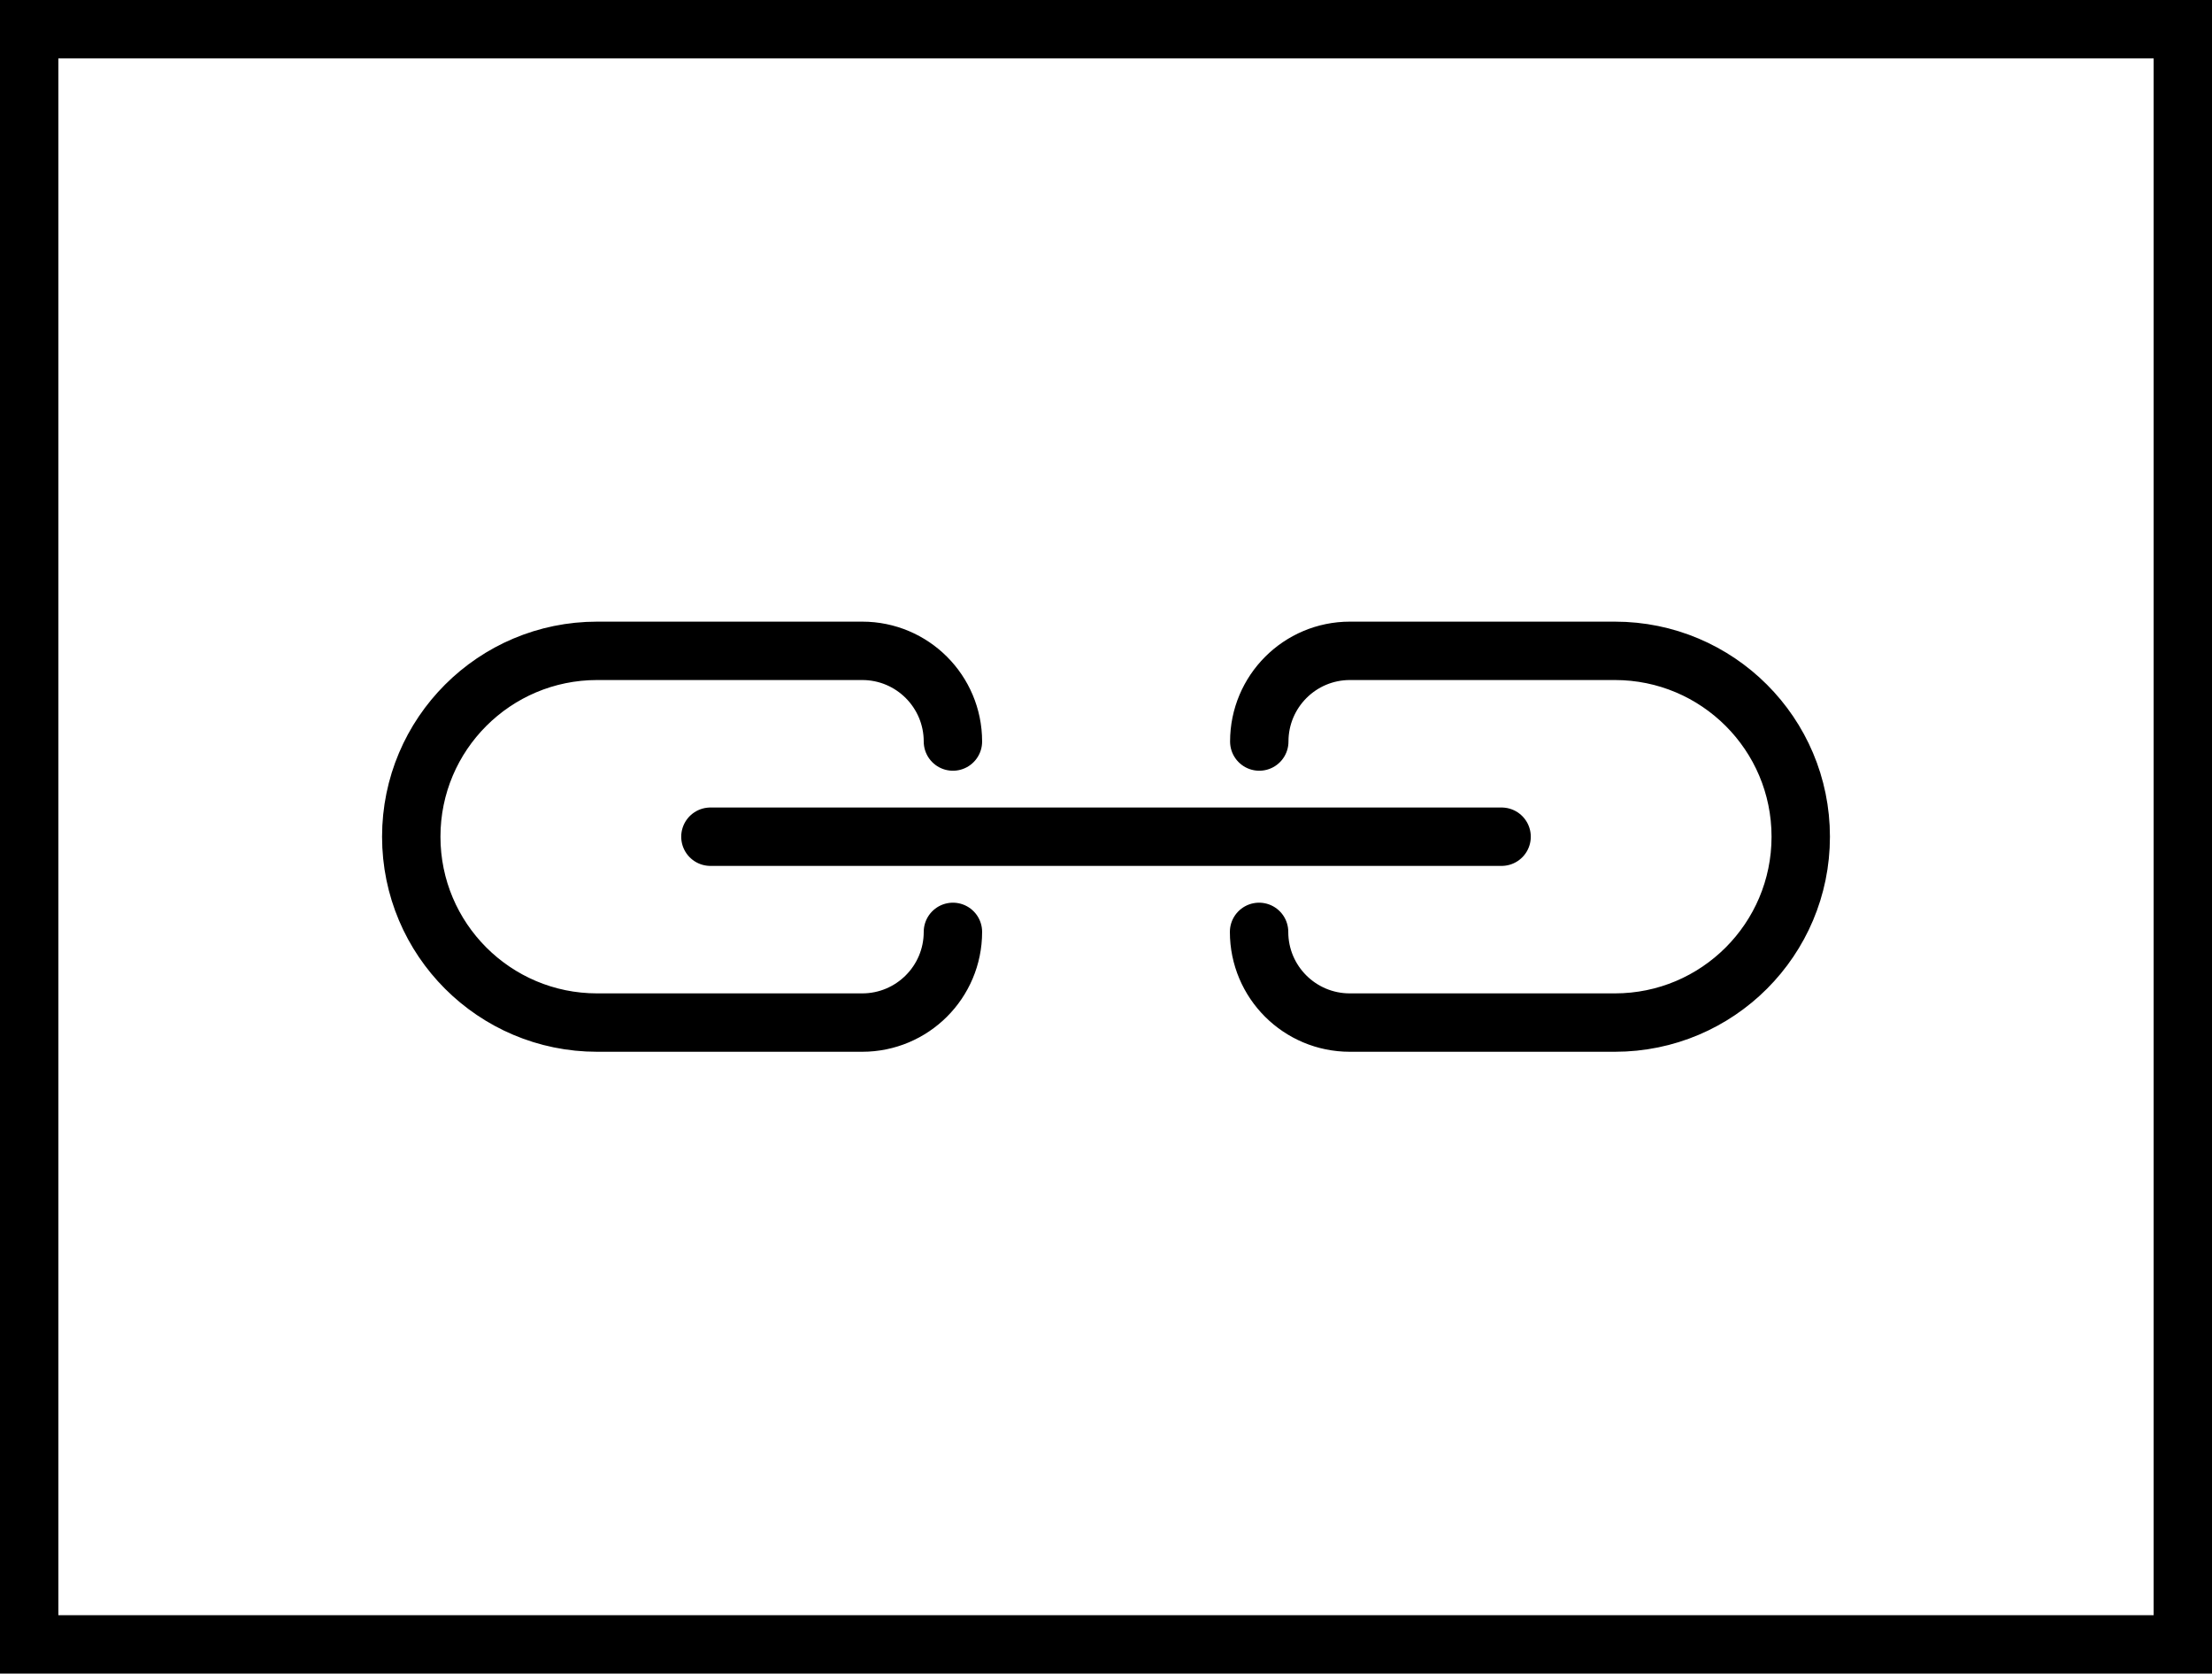
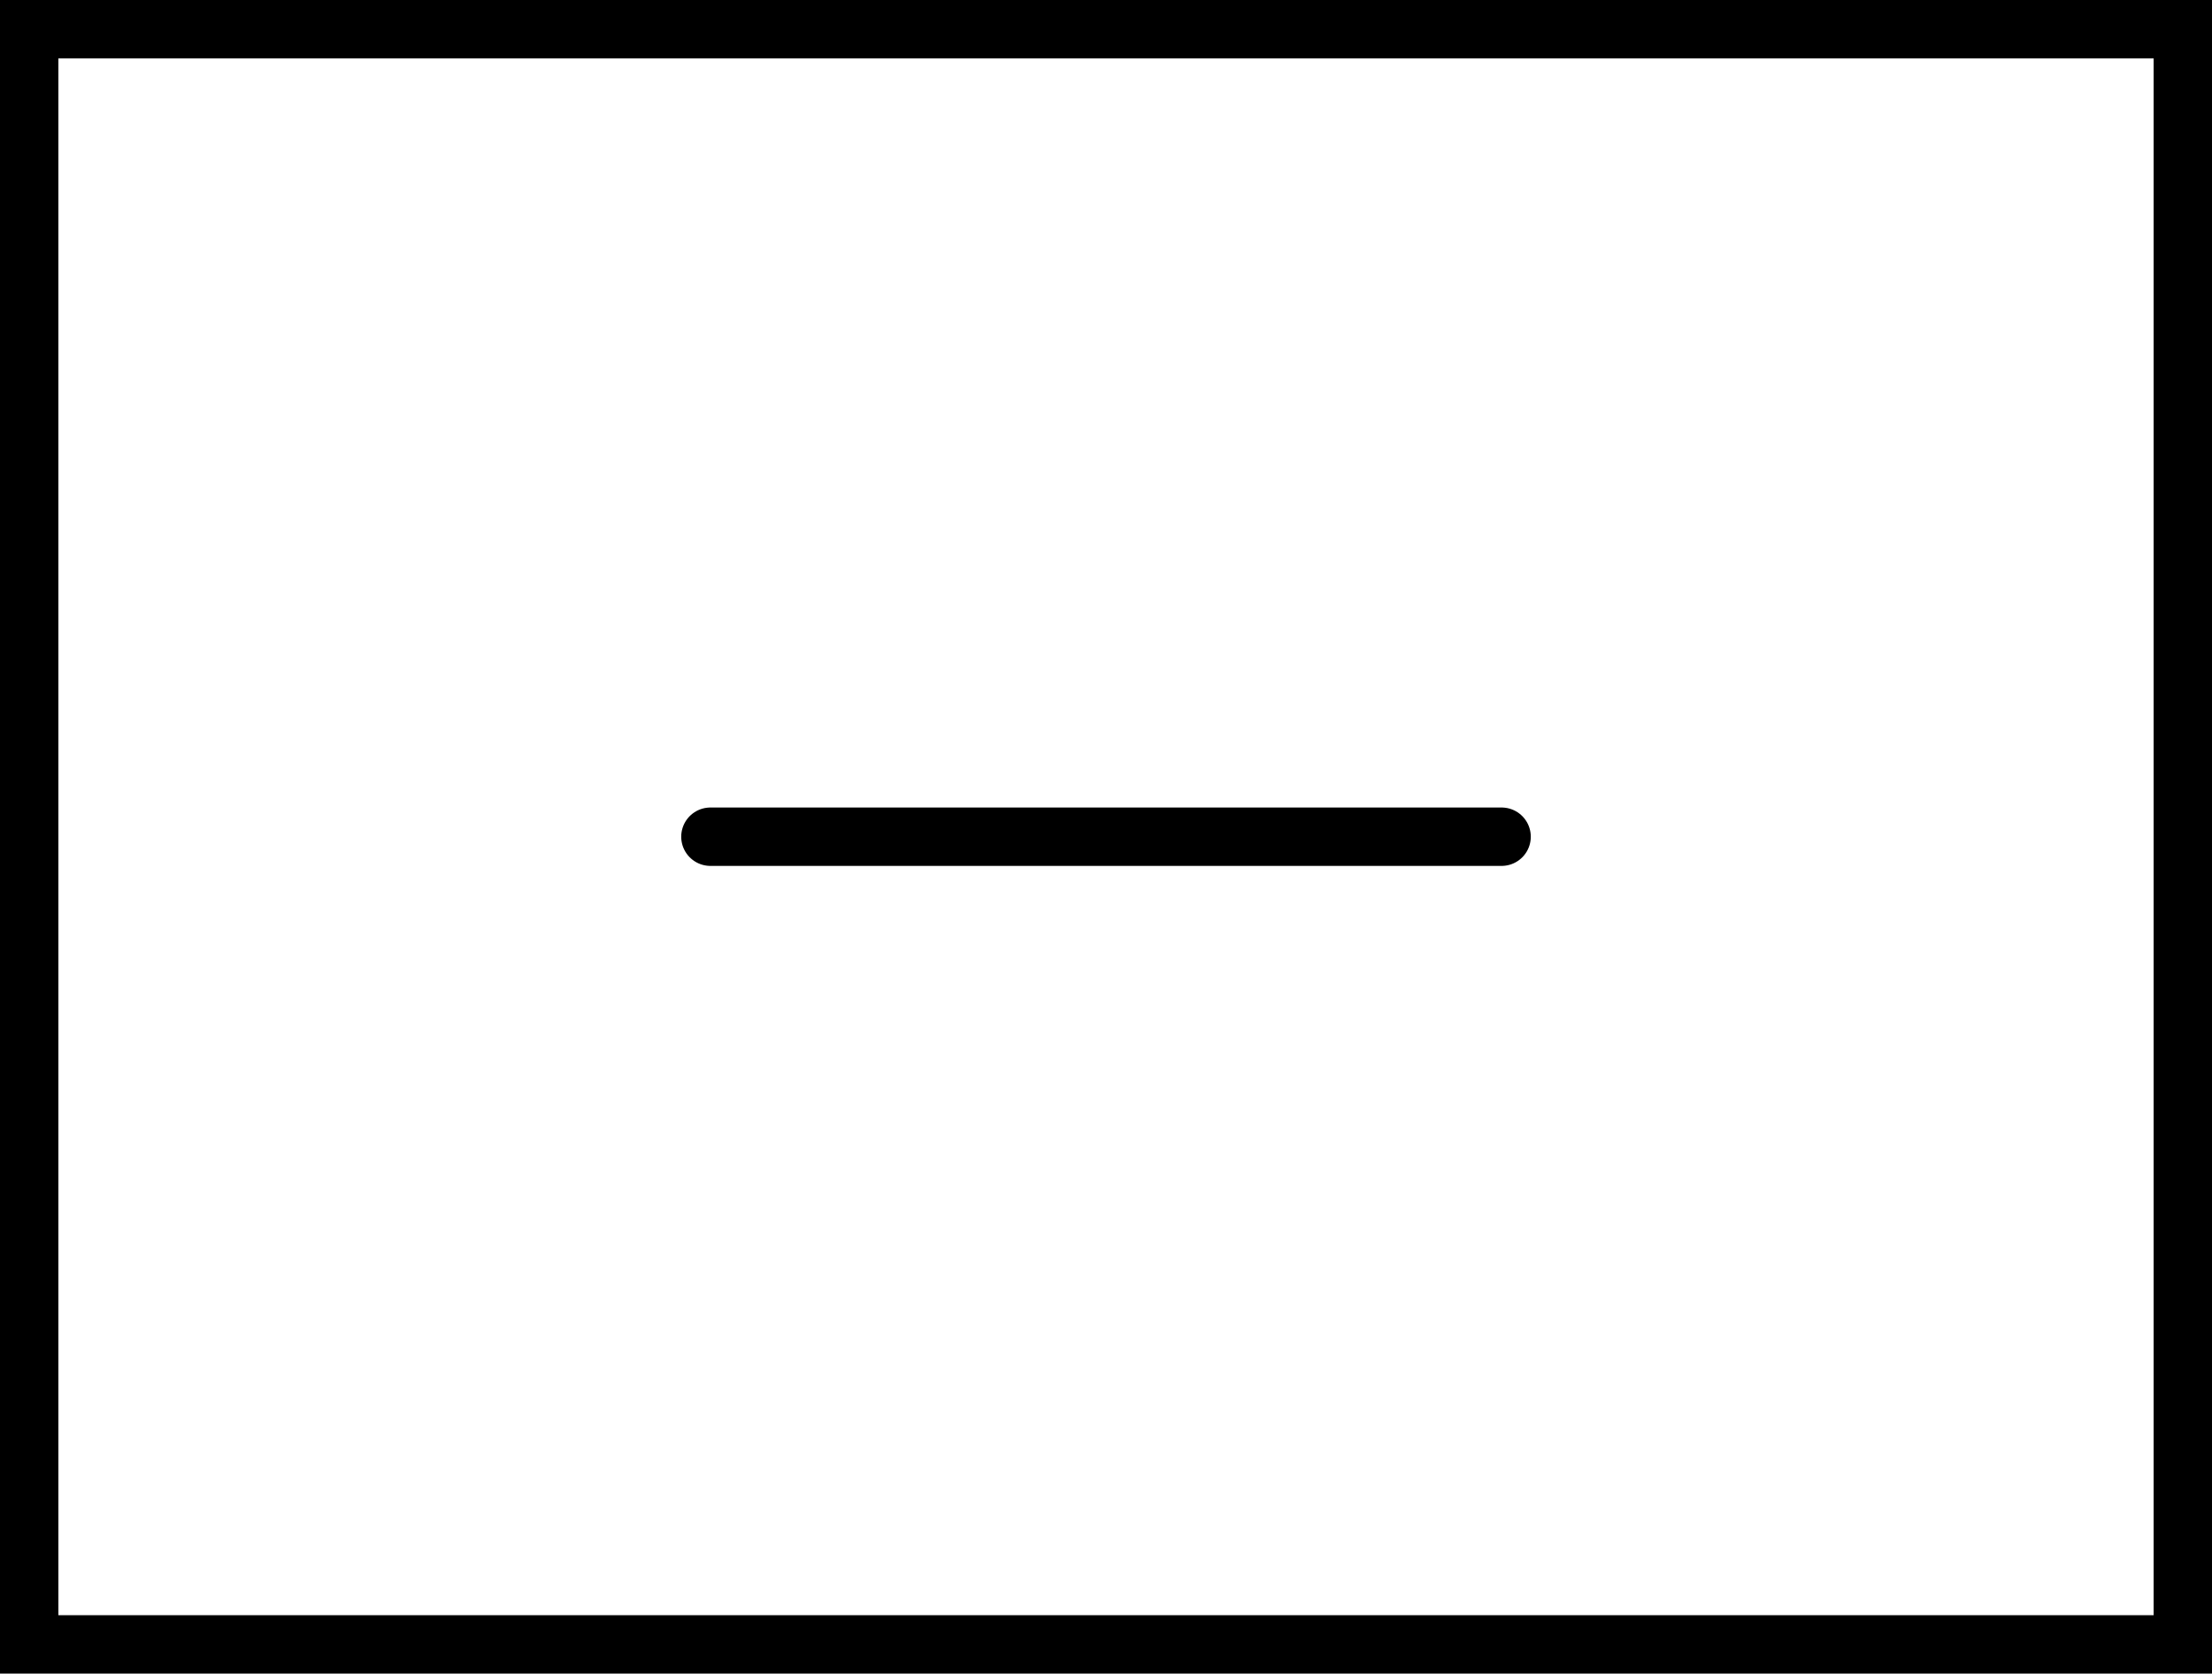
<svg xmlns="http://www.w3.org/2000/svg" version="1.1" id="Layer_1" x="0px" y="0px" viewBox="0 0 113.65 85.99" style="enable-background:new 0 0 113.65 85.99;" xml:space="preserve">
  <rect x="1.5" y="1.5" style="fill:none;stroke:#000000;stroke-width:3;stroke-miterlimit:10;" width="110.65" height="82.99" />
  <g>
    <line style="fill:none;stroke:#000000;stroke-width:3;stroke-linecap:round;stroke-linejoin:round;stroke-miterlimit:10;" x1="36.5" y1="42.99" x2="77.15" y2="42.99" />
-     <path style="fill:none;stroke:#000000;stroke-width:3;stroke-linecap:round;stroke-linejoin:round;stroke-miterlimit:10;" d="   M64.69,47.88L64.69,47.88c0,2.58,2.09,4.66,4.66,4.66h13.62c5.28,0,9.55-4.28,9.55-9.55l0,0c0-5.28-4.28-9.55-9.55-9.55H69.36   c-2.58,0-4.66,2.09-4.66,4.66l0,0" />
-     <path style="fill:none;stroke:#000000;stroke-width:3;stroke-linecap:round;stroke-linejoin:round;stroke-miterlimit:10;" d="   M48.96,47.88L48.96,47.88c0,2.58-2.09,4.66-4.66,4.66H30.68c-5.28,0-9.55-4.28-9.55-9.55l0,0c0-5.28,4.28-9.55,9.55-9.55h13.62   c2.58,0,4.66,2.09,4.66,4.66l0,0" />
  </g>
</svg>